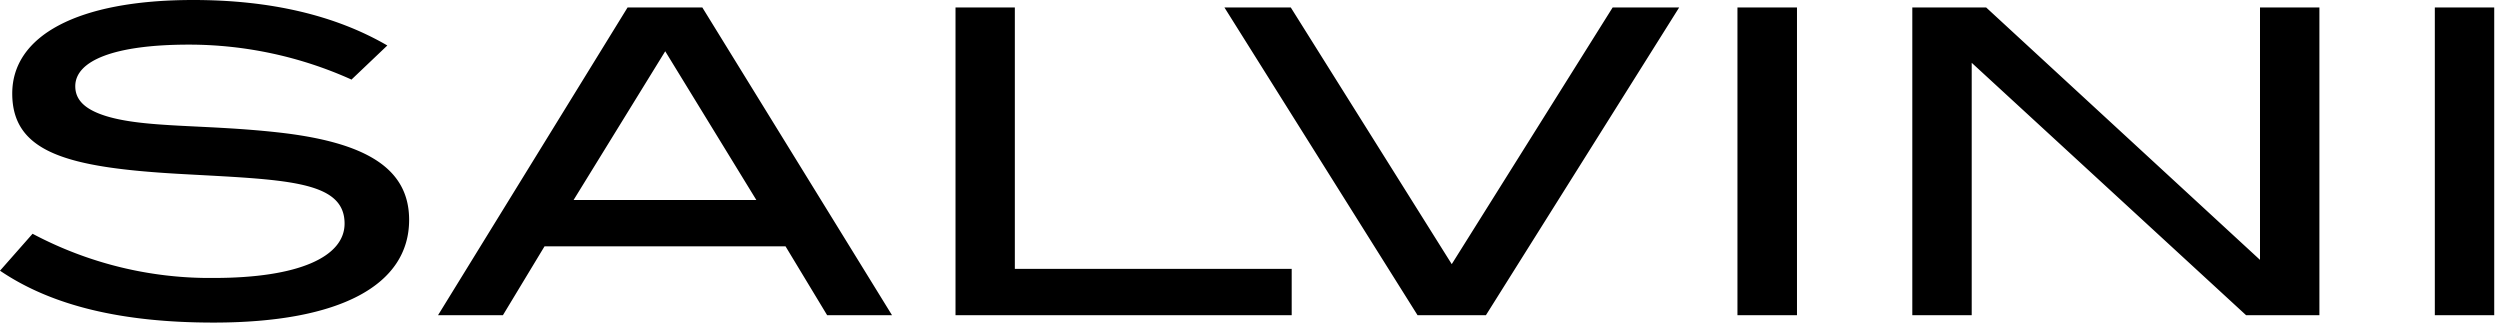
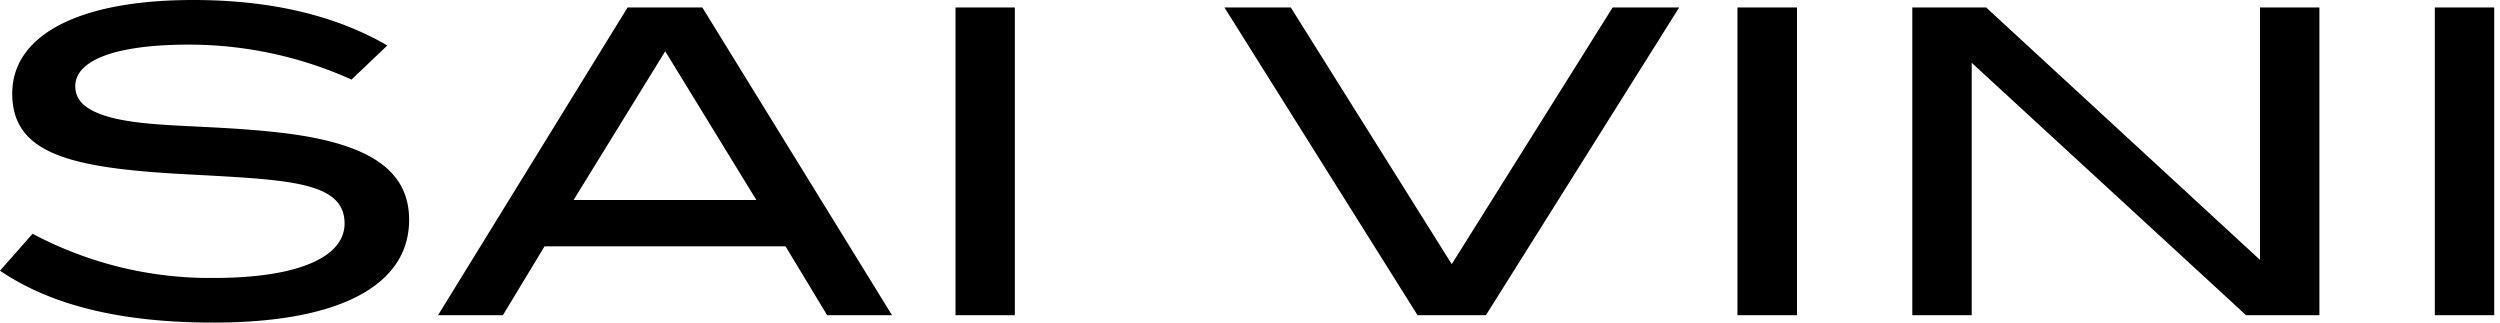
<svg xmlns="http://www.w3.org/2000/svg" fill="none" height="20" width="155">
-   <path fill="#000" d="M154.642.462h-3.683v19.082h3.683V.462zm-10.839 19.082V.462h-3.683v15.65L123.139.461h-4.576v19.082h3.683V3.894l17.013 15.65h4.544zM111.413.462h-3.691v19.082h3.691V.462zm-7.304 0h-4.124l-9.977 15.915L80.028.462h-4.114l11.975 19.082h4.237L104.109.462zM80.085 19.544V16.67H62.92V.461h-3.678v19.083h20.842zM46.894 12.4H35.562l5.682-9.222 5.65 9.223zm8.412 7.144L43.544.462H38.91L27.157 19.544h4.023l2.58-4.27h14.944l2.58 4.27h4.022zM21.771 4.954l2.243-2.134C20.79.947 16.768 0 11.976 0 4.76 0 .759 2.239.759 5.796c0 3.663 3.44 4.586 10.288 4.981 6.54.369 10.317.369 10.317 3.085 0 2.053-2.825 3.371-8.107 3.371-3.911.042-7.771-.9-11.238-2.74L0 16.783C3.224 18.97 7.586 20 13.236 20c7.89 0 12.13-2.348 12.13-6.366 0-3.183-2.643-4.822-8.17-5.43-4.513-.498-8.168-.265-10.594-1-1.288-.395-1.935-.976-1.935-1.857 0-1.591 2.426-2.58 7.043-2.58a24.54 24.54 0 0 1 10.071 2.161" />
+   <path fill="#000" d="M154.642.462h-3.683v19.082h3.683V.462zm-10.839 19.082V.462h-3.683v15.65L123.139.461h-4.576v19.082h3.683V3.894l17.013 15.65h4.544zM111.413.462h-3.691v19.082h3.691V.462zm-7.304 0h-4.124l-9.977 15.915L80.028.462h-4.114l11.975 19.082h4.237L104.109.462zM80.085 19.544H62.92V.461h-3.678v19.083h20.842zM46.894 12.4H35.562l5.682-9.222 5.65 9.223zm8.412 7.144L43.544.462H38.91L27.157 19.544h4.023l2.58-4.27h14.944l2.58 4.27h4.022zM21.771 4.954l2.243-2.134C20.79.947 16.768 0 11.976 0 4.76 0 .759 2.239.759 5.796c0 3.663 3.44 4.586 10.288 4.981 6.54.369 10.317.369 10.317 3.085 0 2.053-2.825 3.371-8.107 3.371-3.911.042-7.771-.9-11.238-2.74L0 16.783C3.224 18.97 7.586 20 13.236 20c7.89 0 12.13-2.348 12.13-6.366 0-3.183-2.643-4.822-8.17-5.43-4.513-.498-8.168-.265-10.594-1-1.288-.395-1.935-.976-1.935-1.857 0-1.591 2.426-2.58 7.043-2.58a24.54 24.54 0 0 1 10.071 2.161" />
</svg>